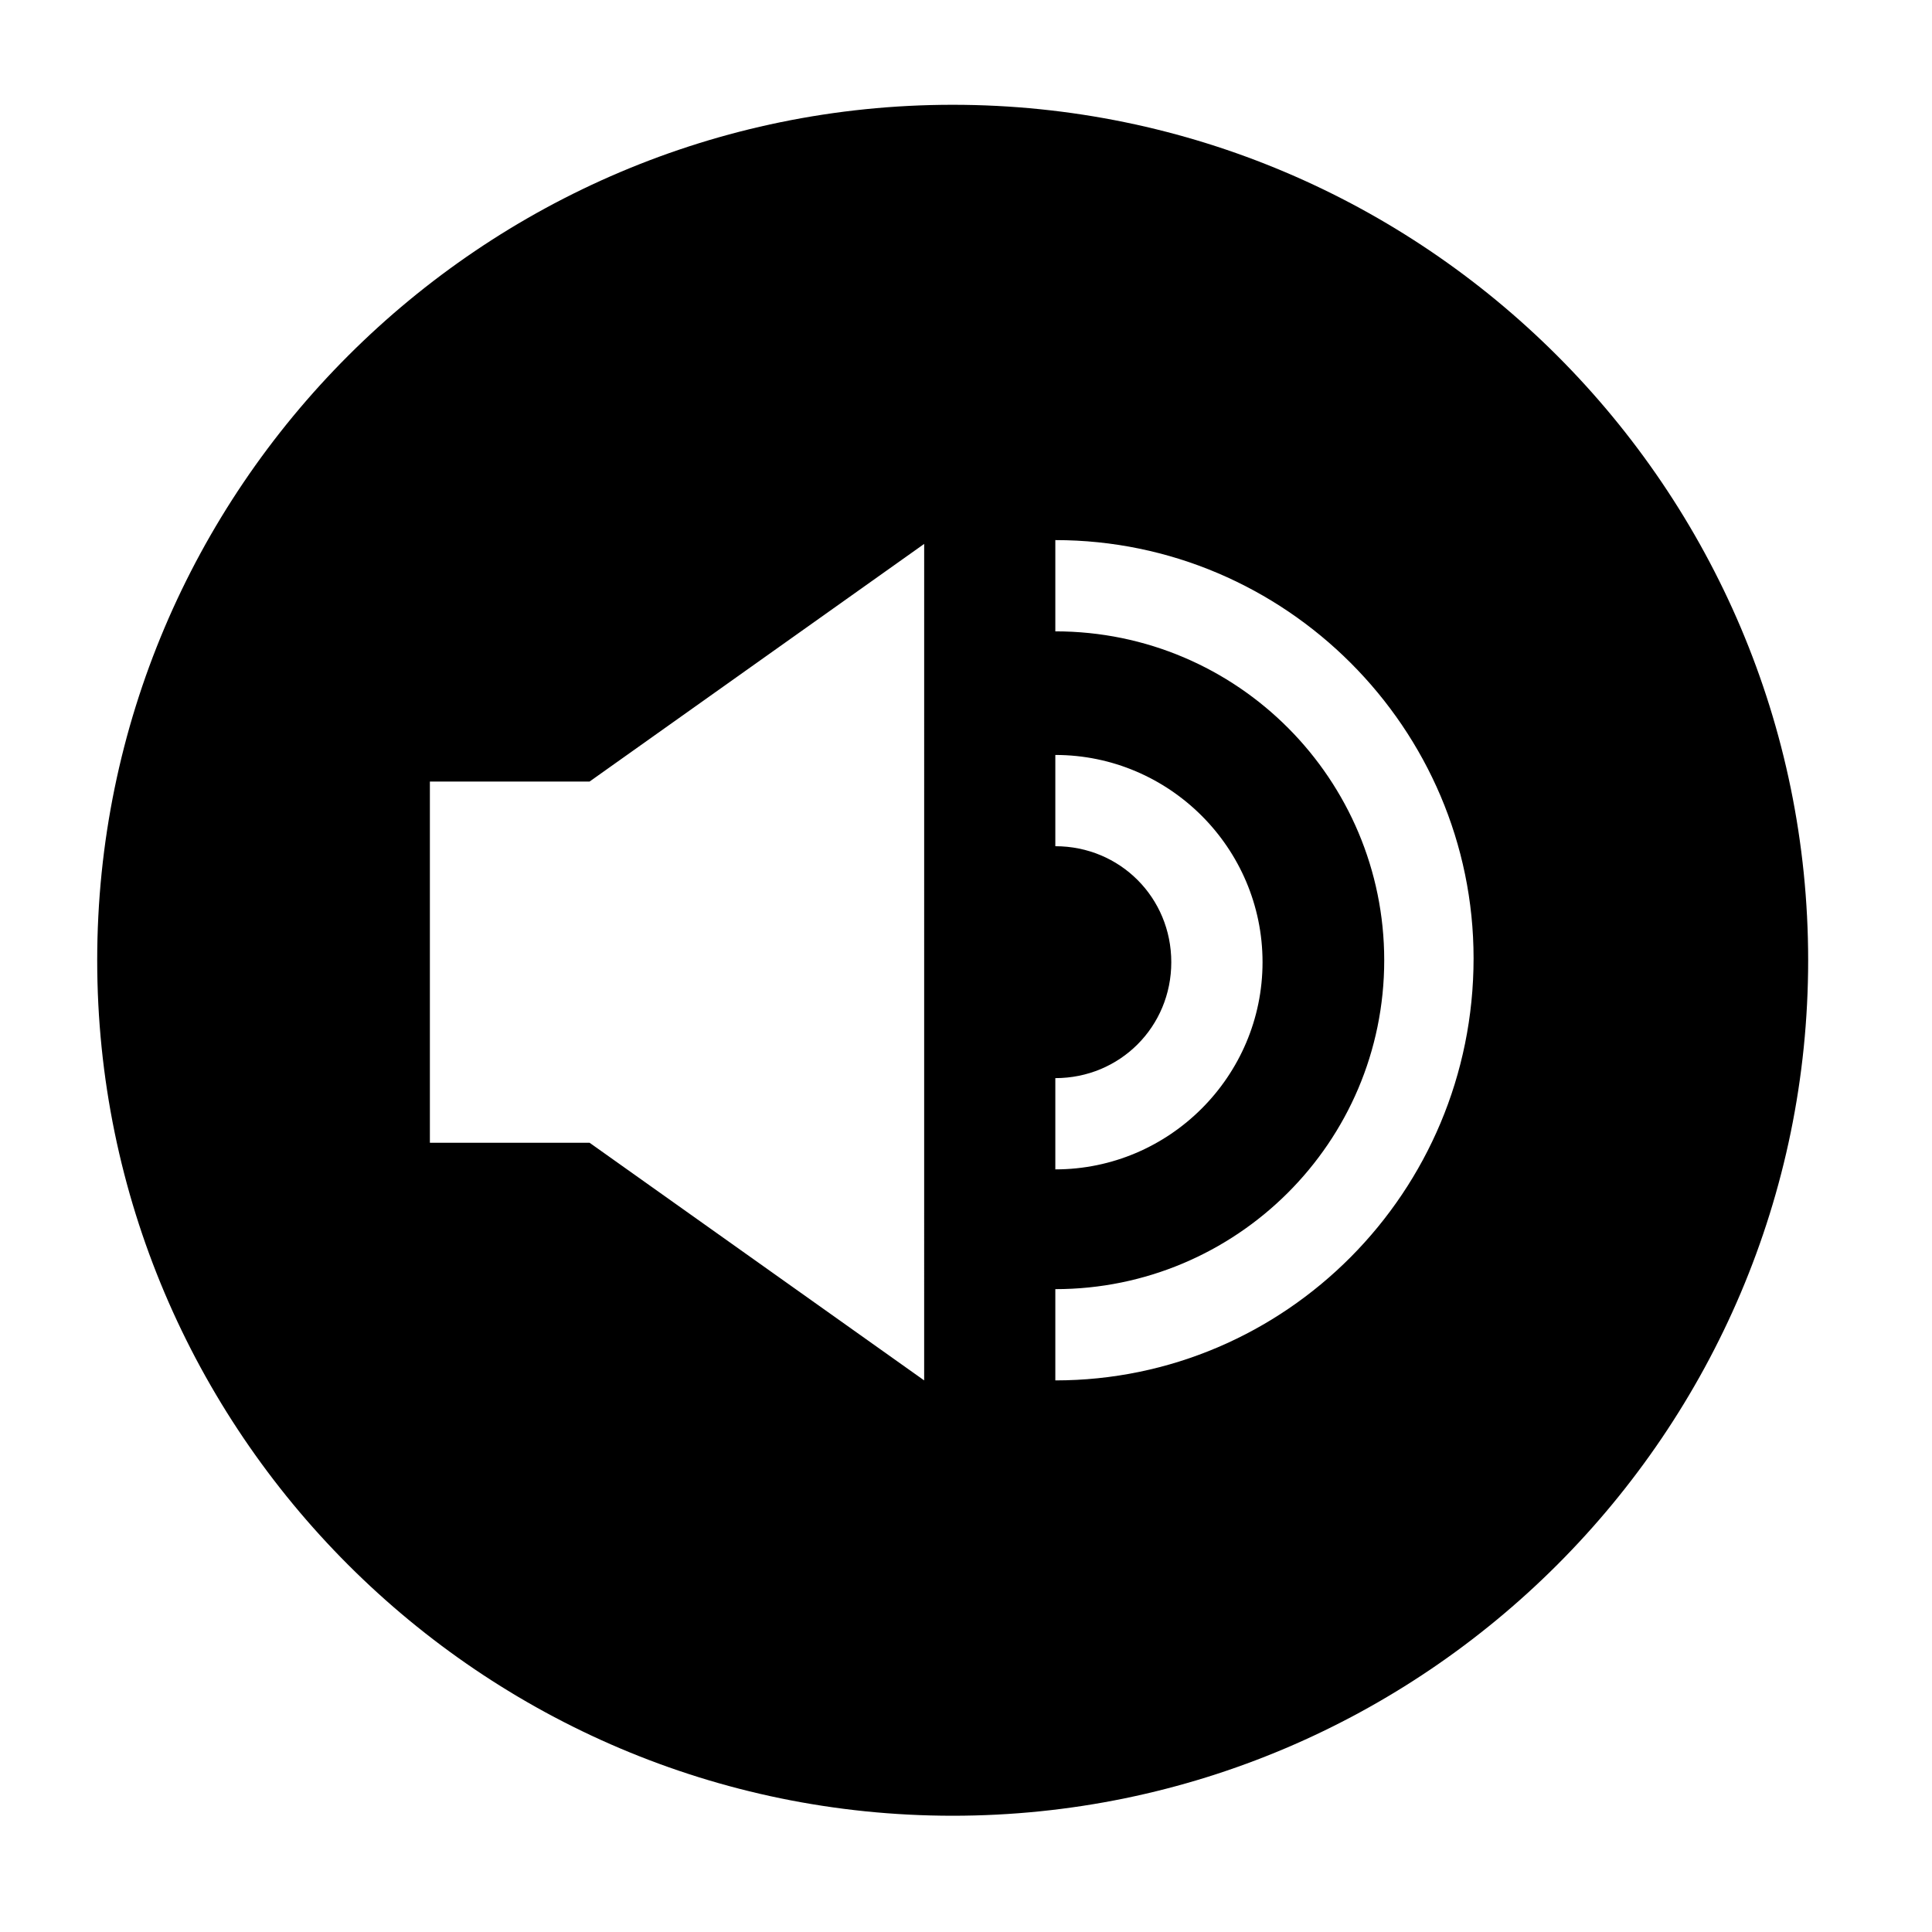
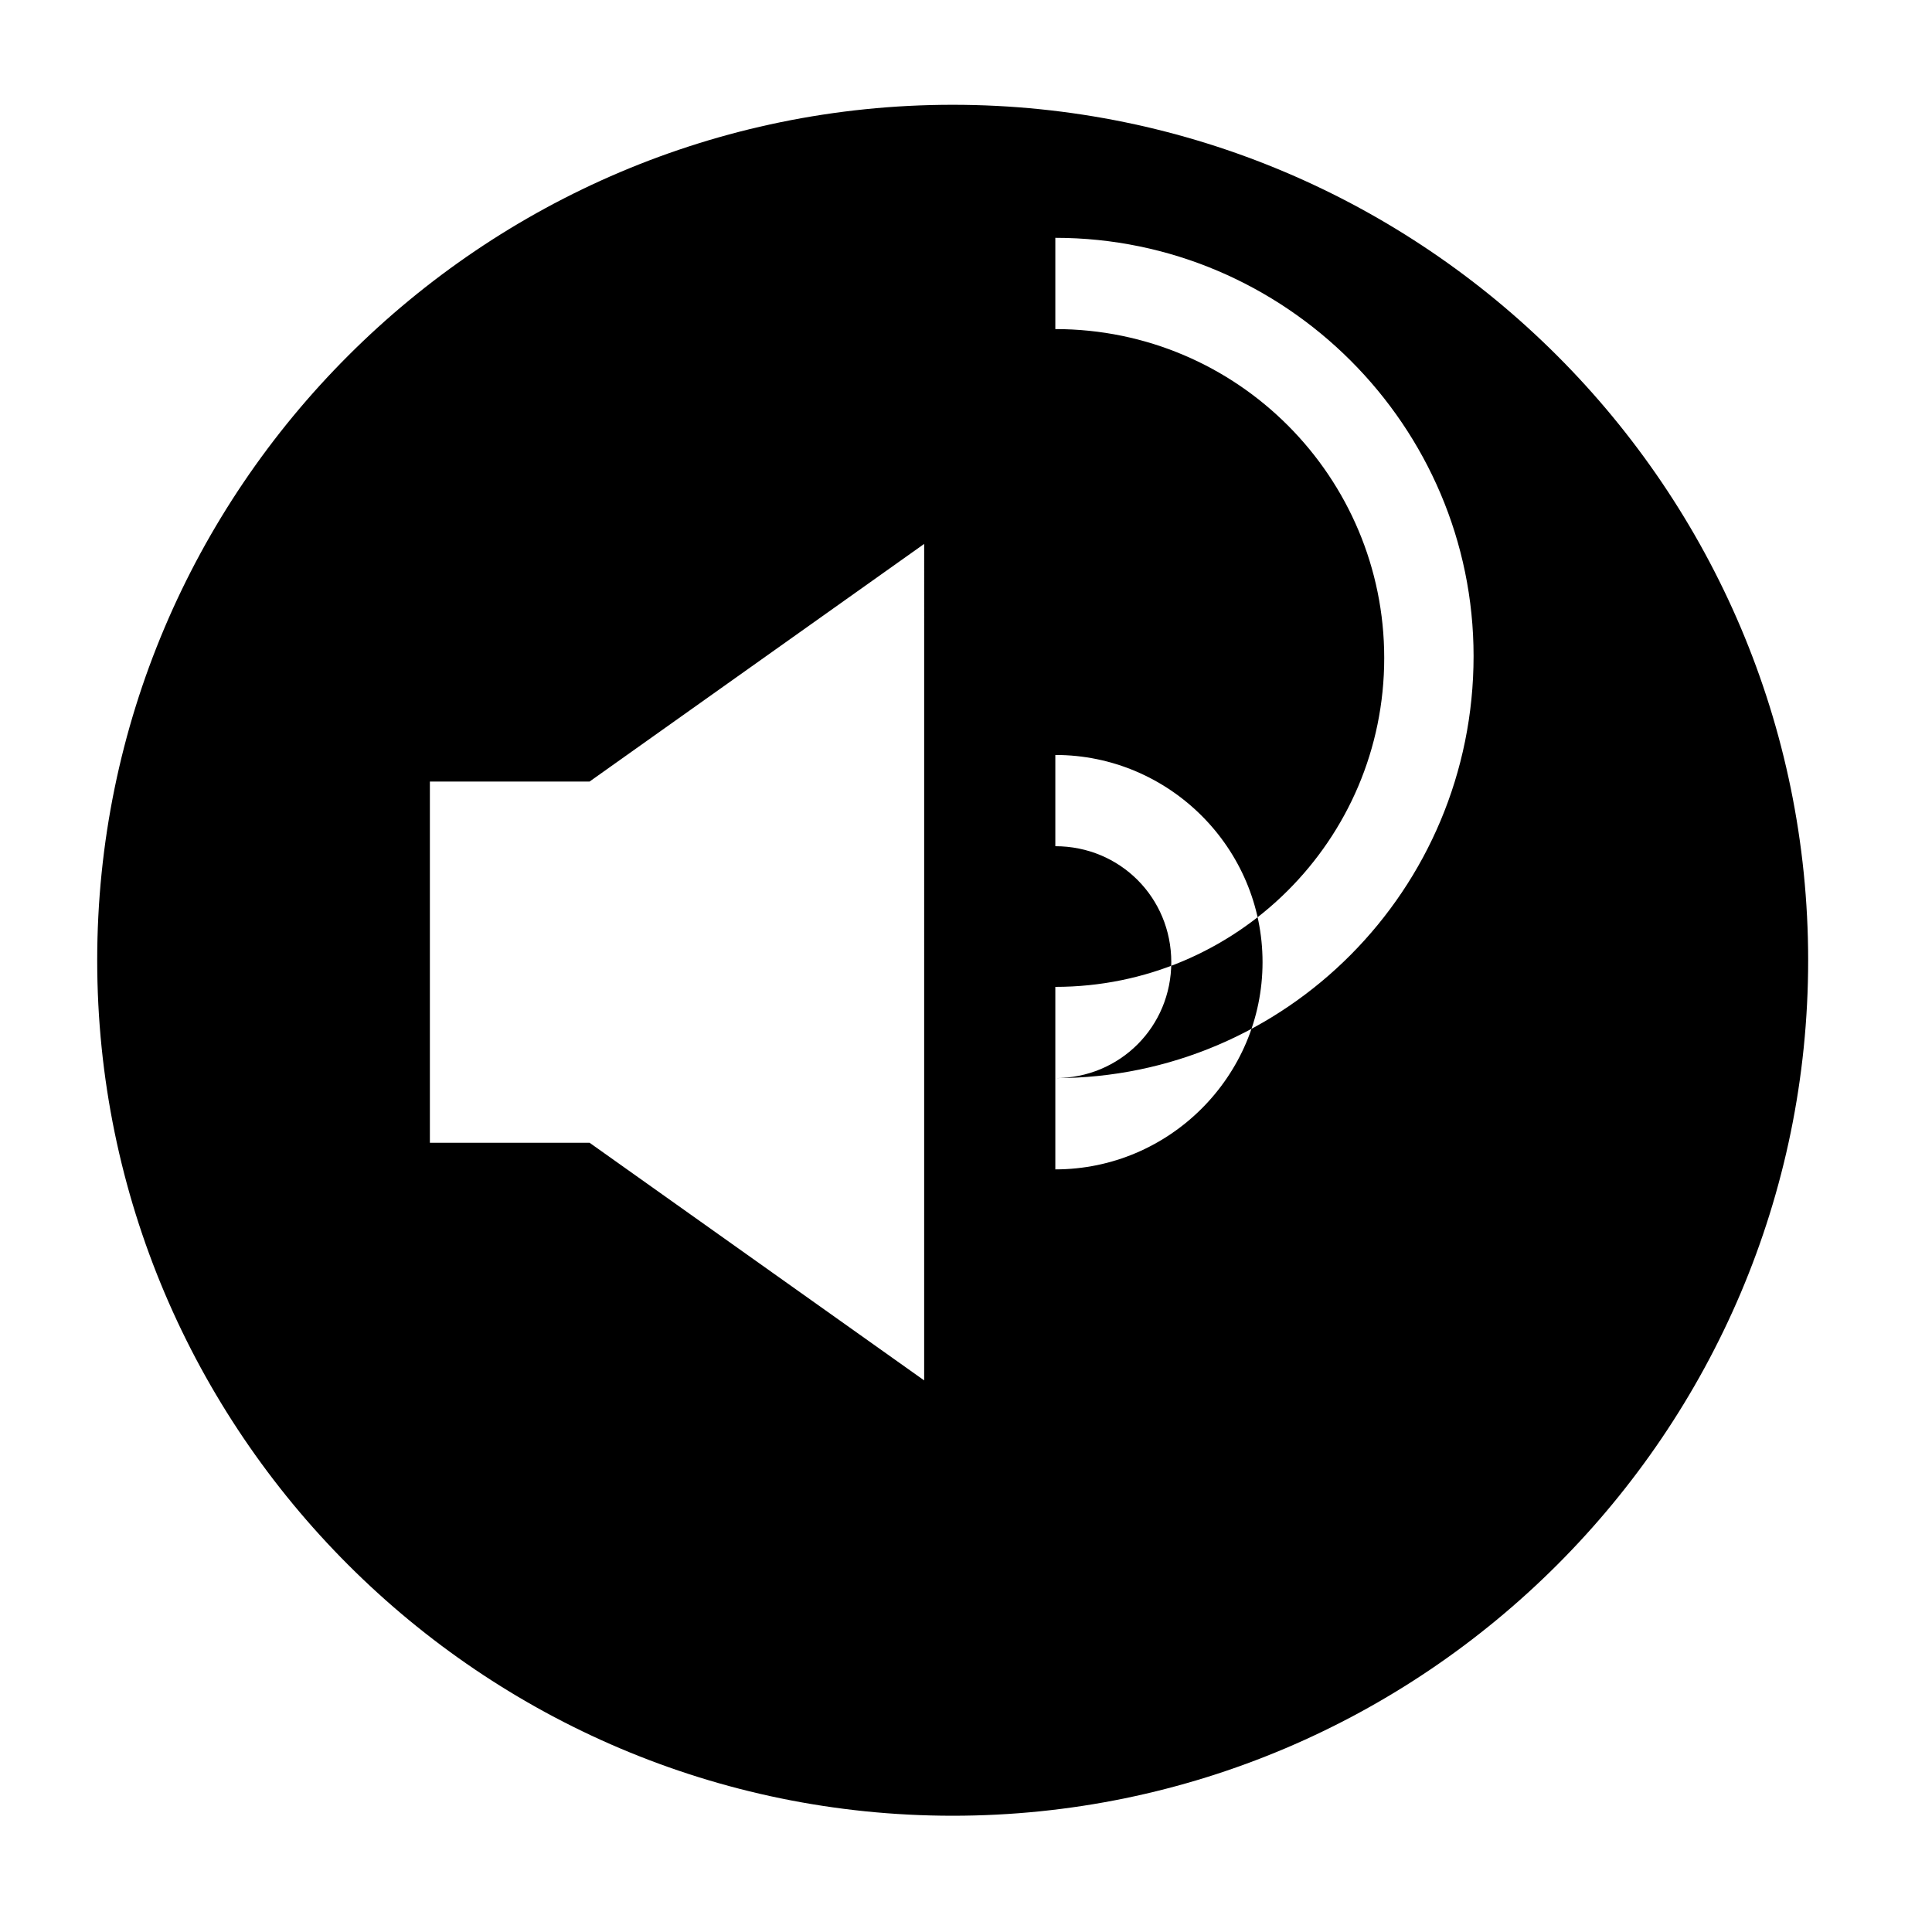
<svg xmlns="http://www.w3.org/2000/svg" fill="#000000" width="800px" height="800px" version="1.1" viewBox="144 144 512 512">
-   <path d="m396.47 171.77c-124.95 0-226.71 101.77-226.71 226.71 0 124.95 101.77 226.71 226.71 226.71 124.95 0 226.71-101.77 226.71-226.71 0-124.95-101.77-226.71-226.71-226.71zm-7.559 338.05-88.668-62.977h-42.32v-95.723h42.32l88.672-62.977zm34.762-80.105c17.129 0 30.73-13.602 30.73-30.73 0-17.129-13.602-30.73-30.73-30.73v-24.184c30.23 0 54.914 24.688 54.914 54.914 0 30.23-24.688 54.914-54.914 54.914zm0 80.105v-24.184c47.863 0 87.16-38.793 87.16-87.16 0-47.863-38.793-87.16-87.16-87.16v-24.184c60.961 0 110.84 49.879 110.84 110.84 0 61.973-49.879 111.85-110.84 111.85z" />
+   <path d="m396.47 171.77c-124.95 0-226.71 101.77-226.71 226.71 0 124.95 101.77 226.71 226.71 226.71 124.95 0 226.71-101.77 226.71-226.71 0-124.95-101.77-226.71-226.71-226.71zm-7.559 338.05-88.668-62.977h-42.32v-95.723h42.32l88.672-62.977zm34.762-80.105c17.129 0 30.73-13.602 30.73-30.73 0-17.129-13.602-30.73-30.73-30.73v-24.184c30.23 0 54.914 24.688 54.914 54.914 0 30.23-24.688 54.914-54.914 54.914zv-24.184c47.863 0 87.16-38.793 87.16-87.16 0-47.863-38.793-87.16-87.16-87.16v-24.184c60.961 0 110.84 49.879 110.84 110.84 0 61.973-49.879 111.85-110.84 111.85z" />
</svg>